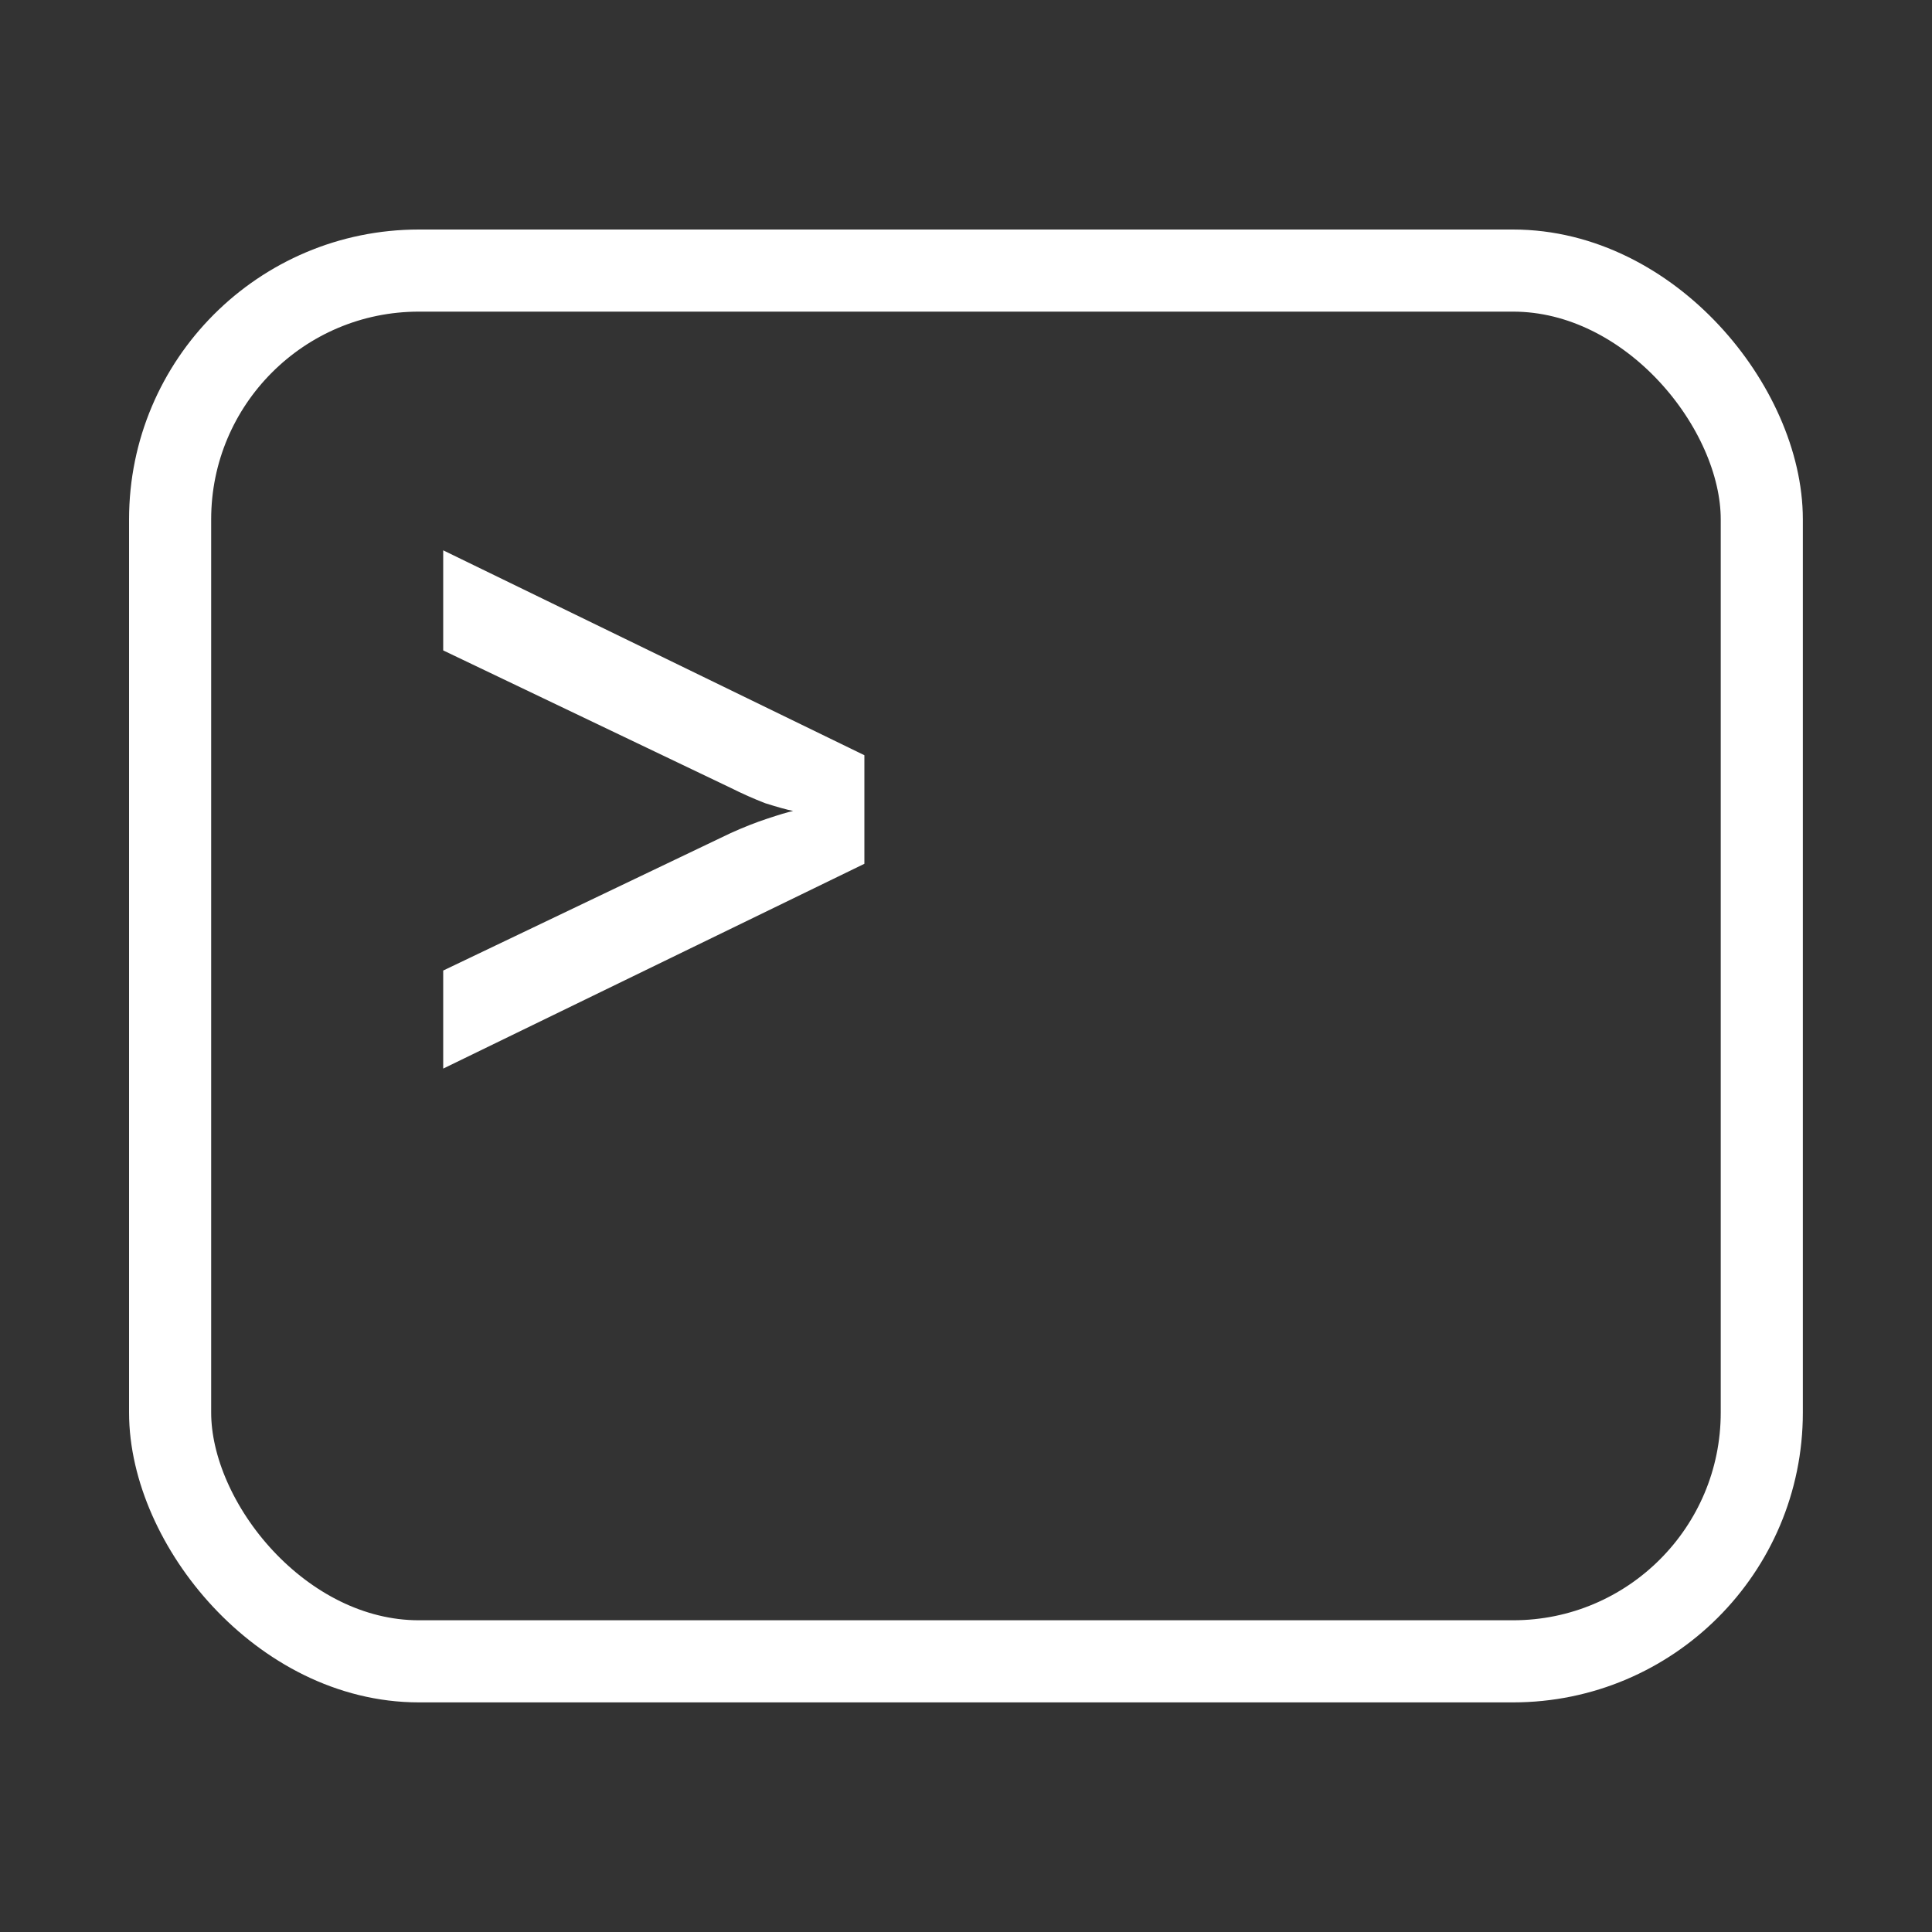
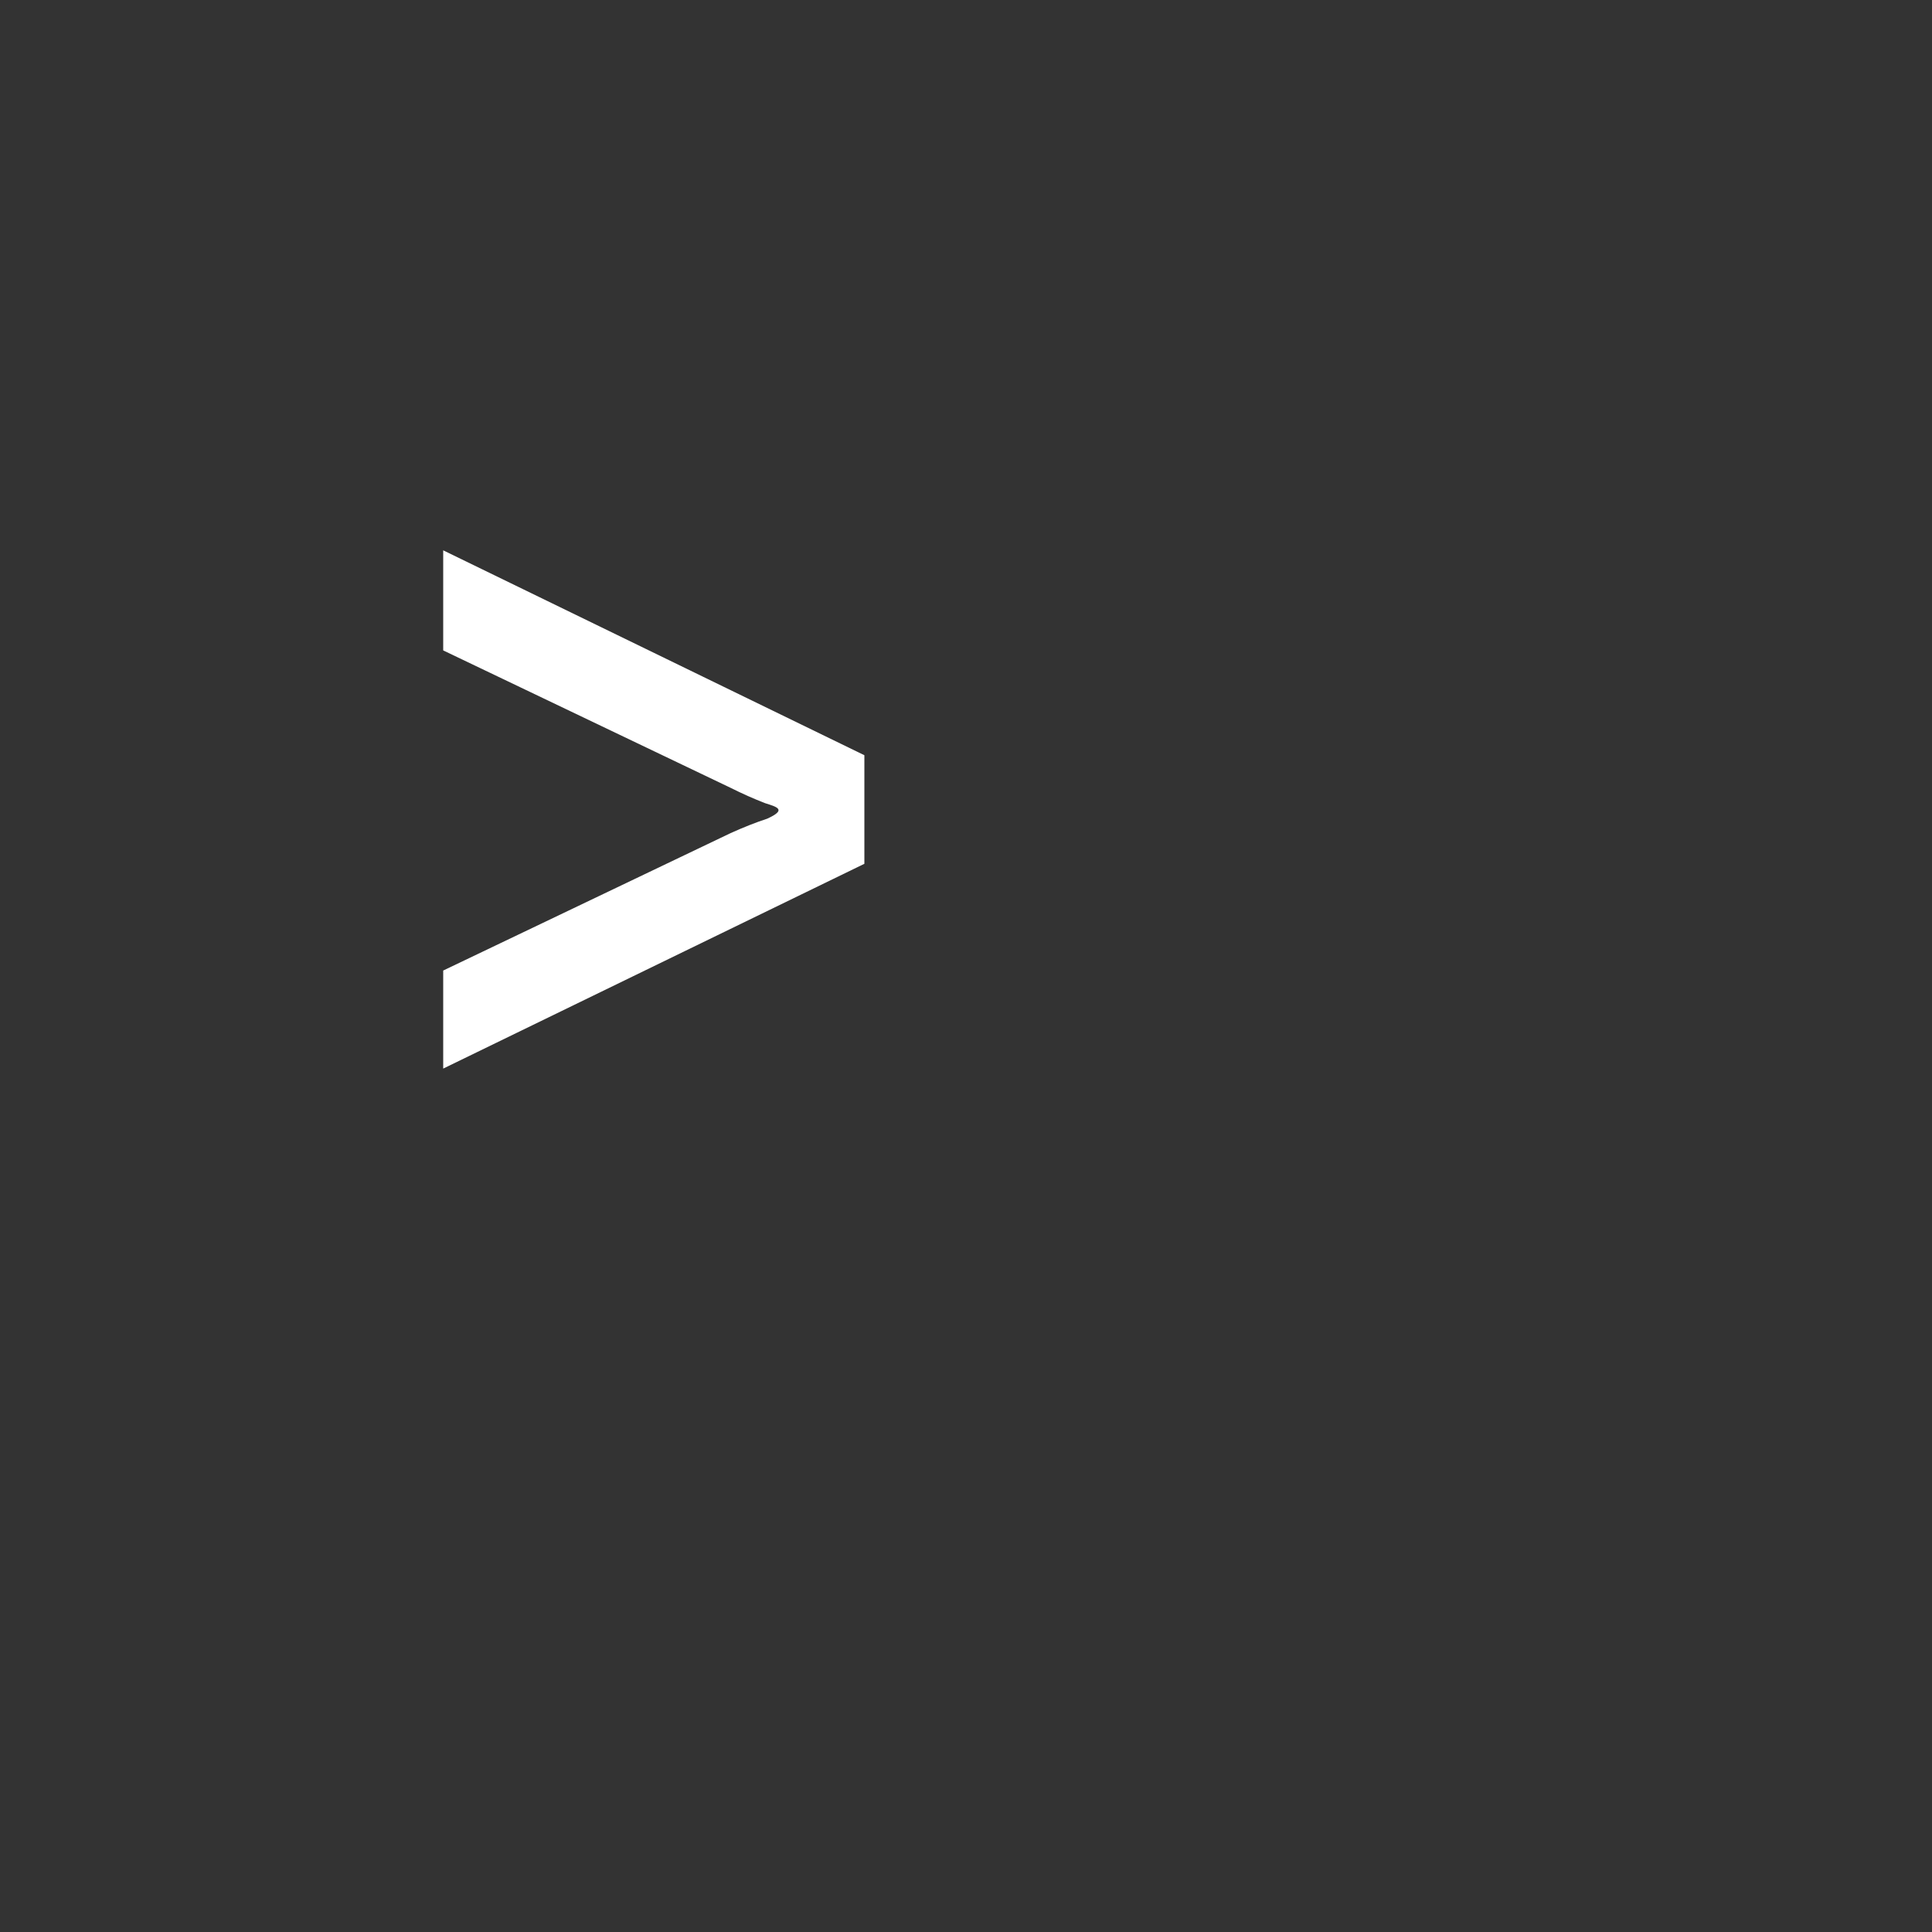
<svg xmlns="http://www.w3.org/2000/svg" width="20" height="20" viewBox="0 0 20 20" fill="none">
  <rect x="0" y="0" width="20" height="20" fill="#333333" stroke="none" />
  <g>
-     <rect x="1.761" y="2.801" width="16.477" height="14.397" rx="2.575" stroke="white" stroke-width="0.85" />
-     <path d="M4.588 11.062V10.047L7.564 8.624C7.697 8.564 7.823 8.514 7.942 8.475C8.062 8.435 8.151 8.408 8.211 8.395C8.145 8.382 8.049 8.355 7.922 8.315C7.803 8.269 7.684 8.216 7.564 8.156L4.588 6.733V5.697L8.948 7.818V8.942L4.588 11.062Z" fill="white" />
+     <path d="M4.588 11.062V10.047L7.564 8.624C7.697 8.564 7.823 8.514 7.942 8.475C8.145 8.382 8.049 8.355 7.922 8.315C7.803 8.269 7.684 8.216 7.564 8.156L4.588 6.733V5.697L8.948 7.818V8.942L4.588 11.062Z" fill="white" />
  </g>
</svg>